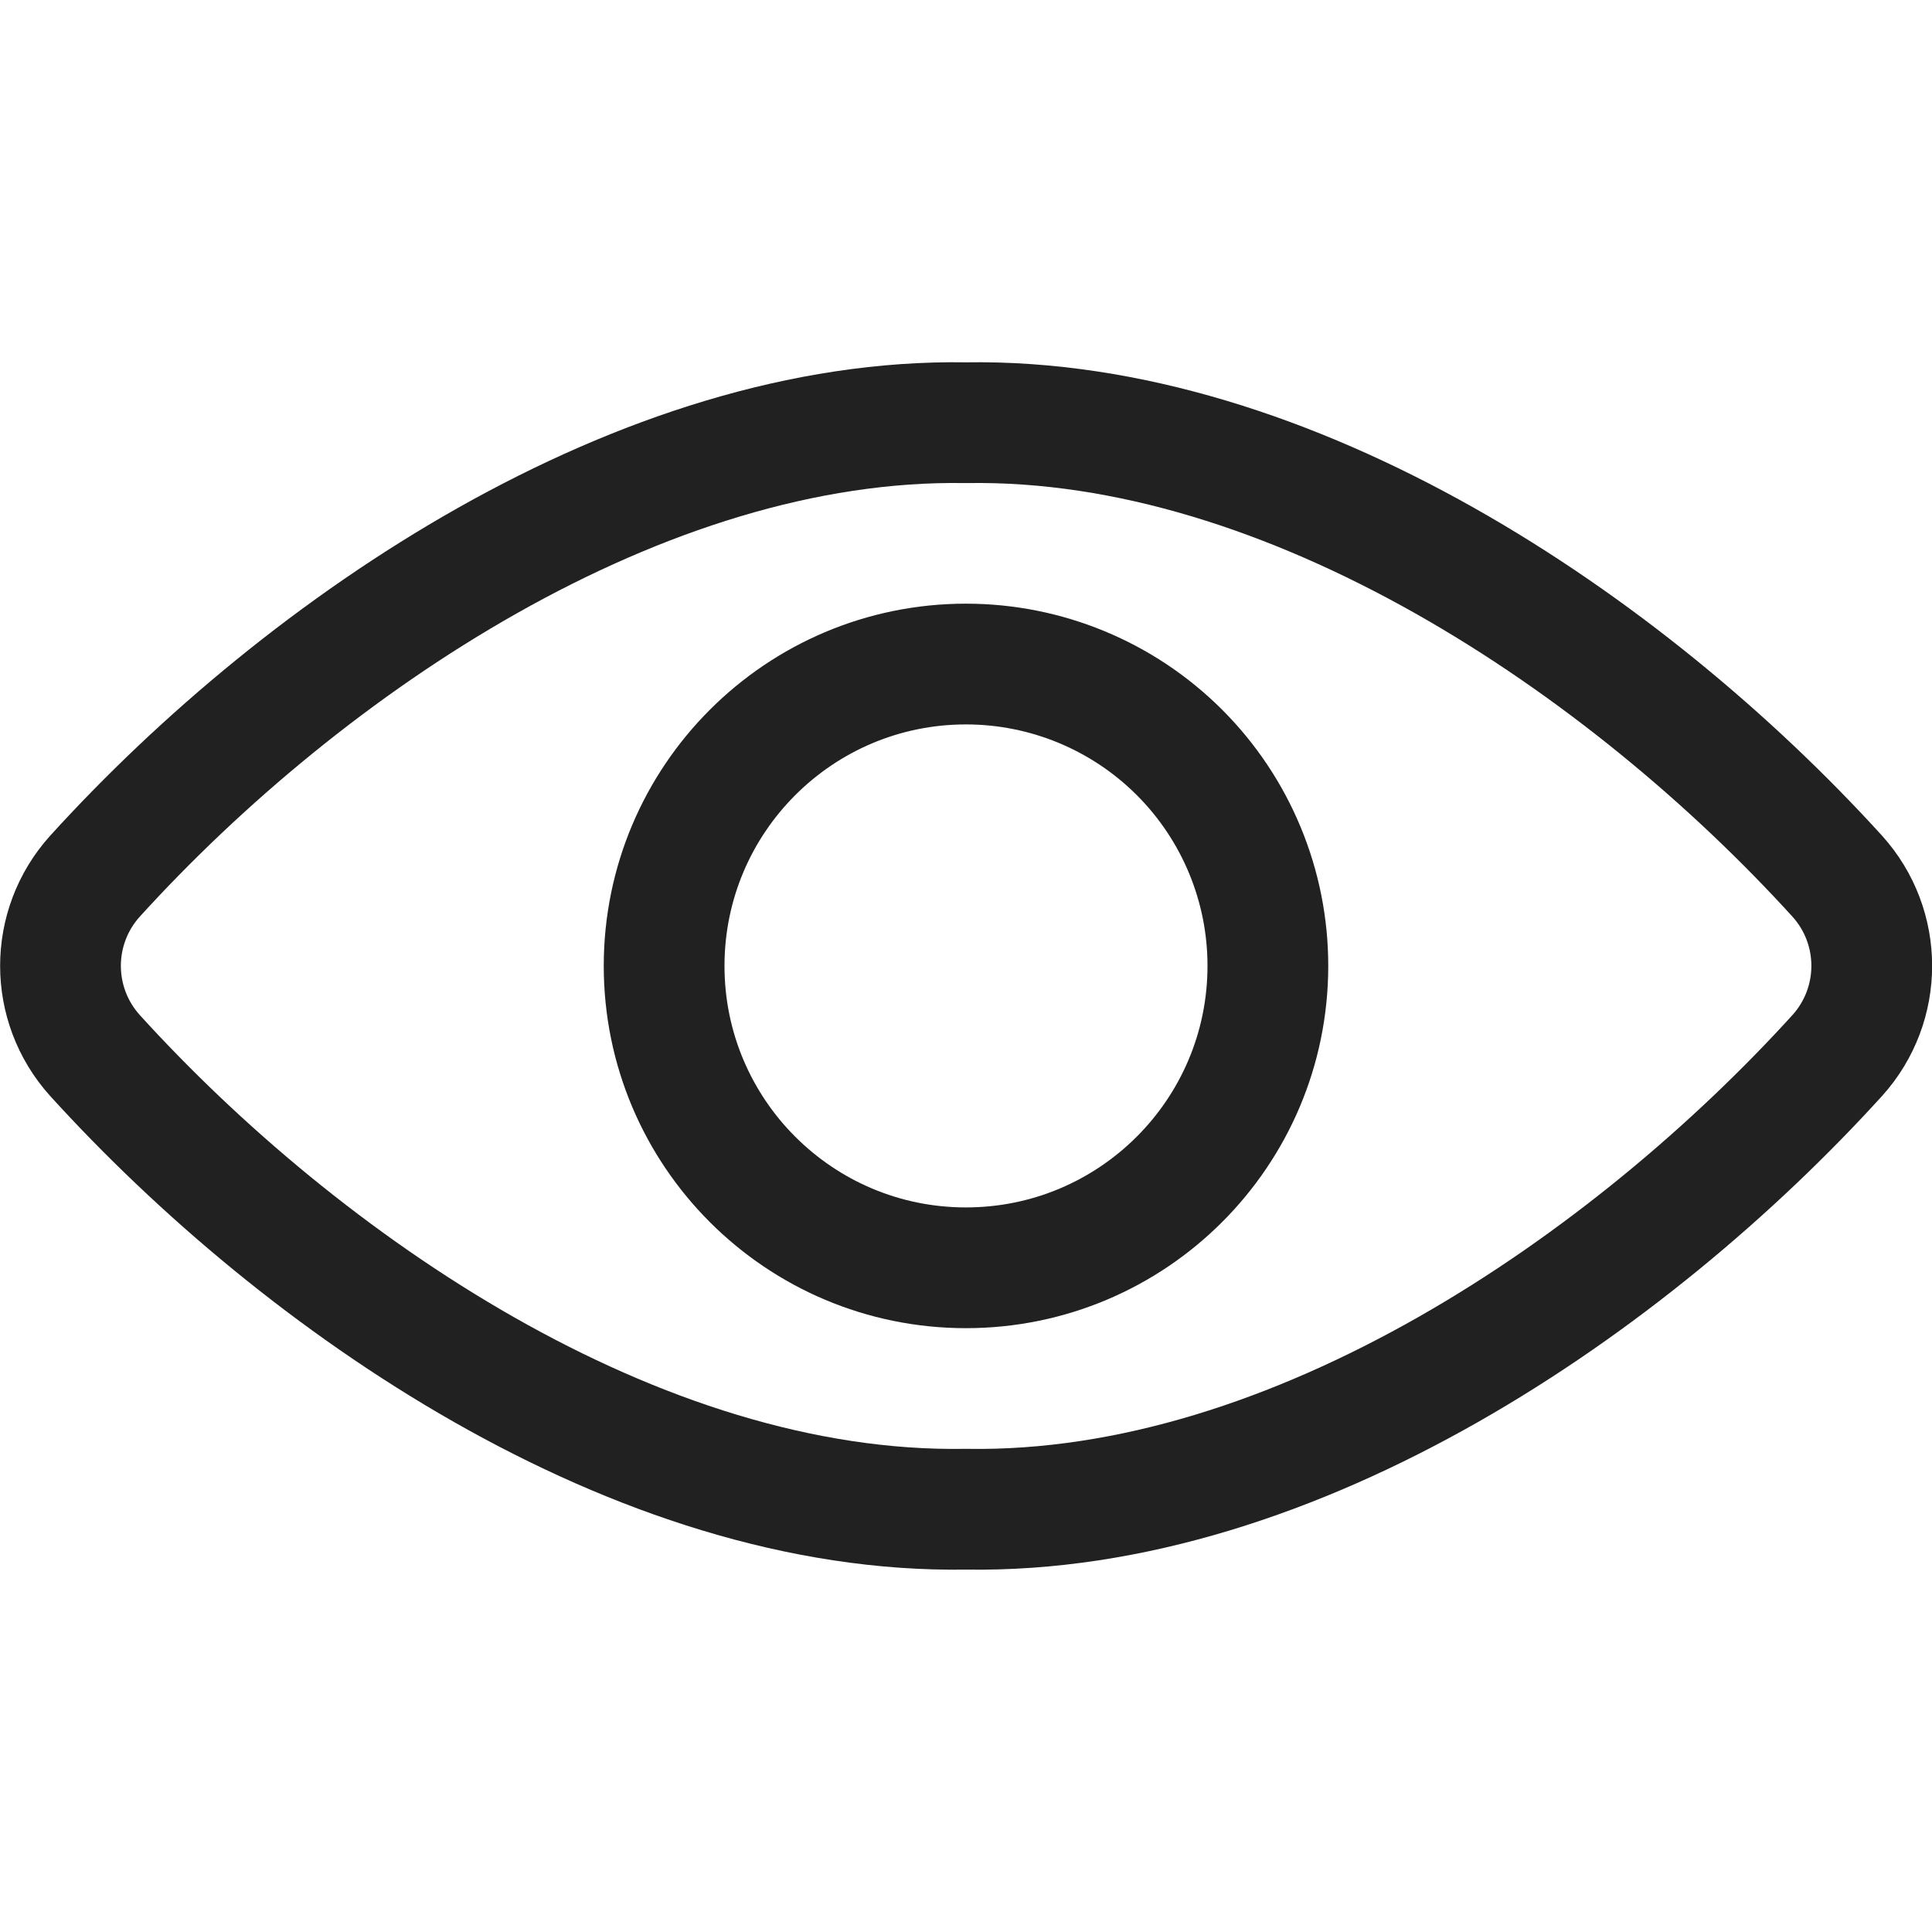
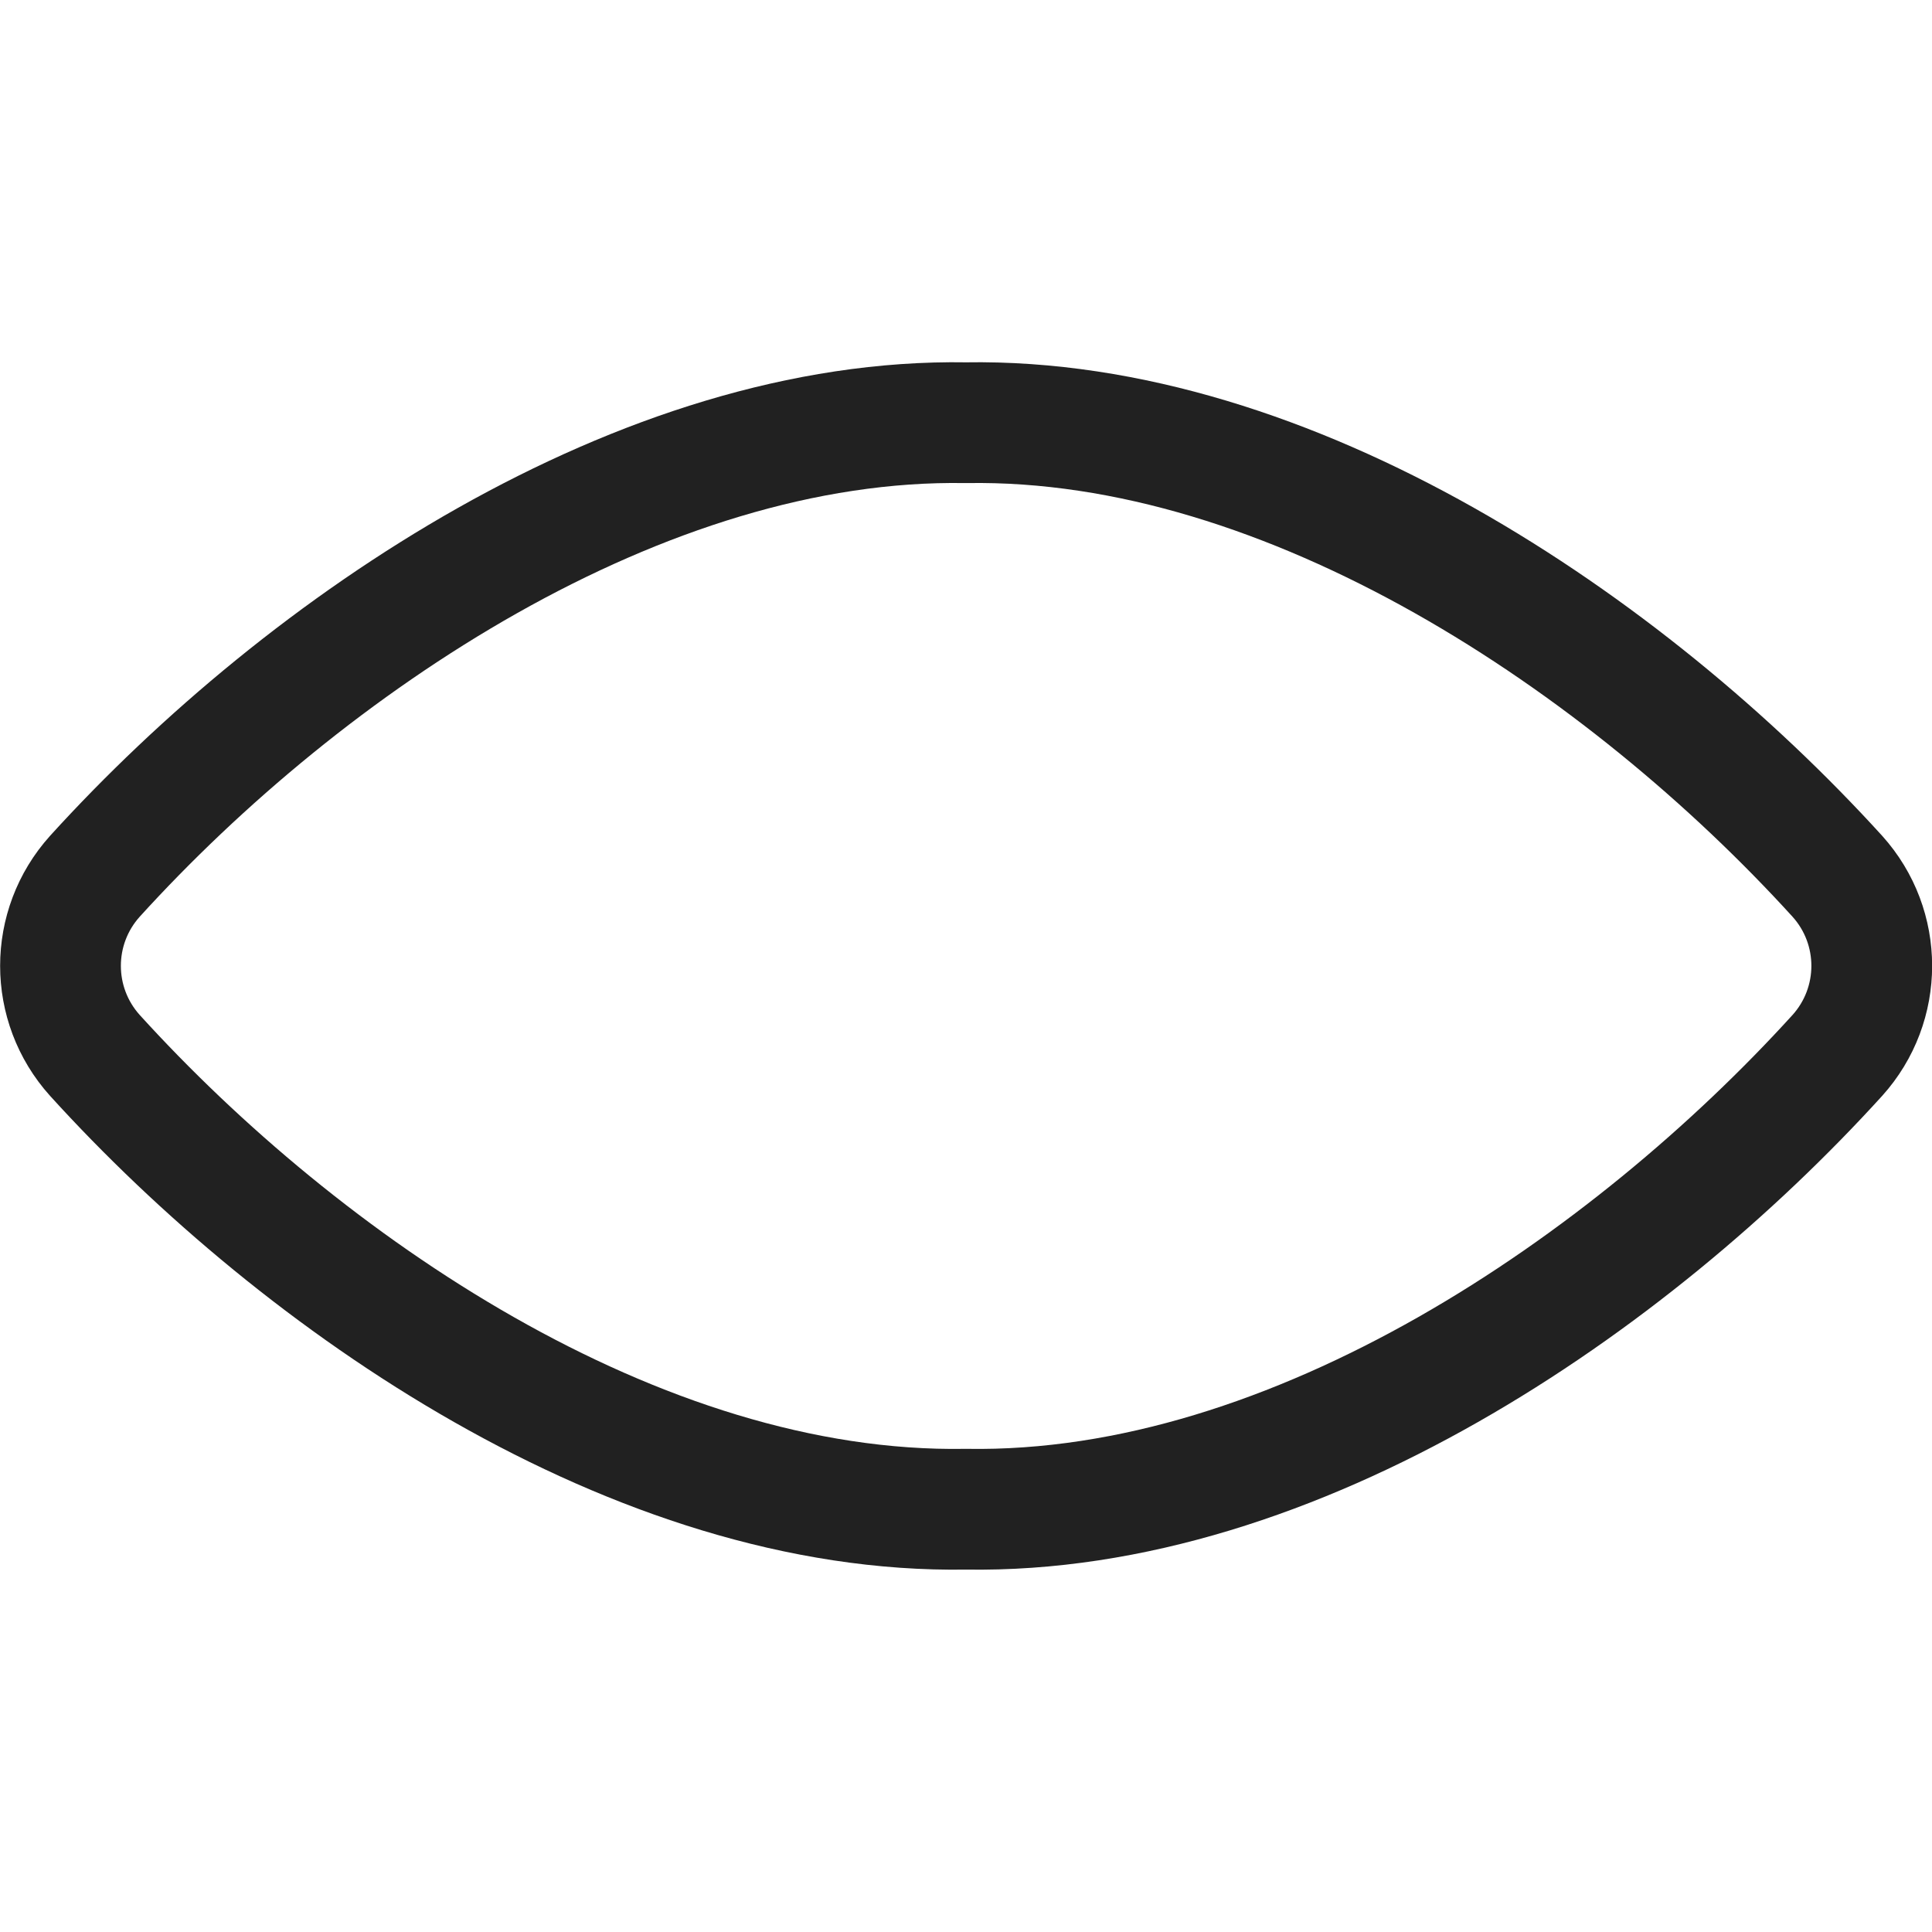
<svg xmlns="http://www.w3.org/2000/svg" width="24" height="24" viewBox="0 0 24 24" fill="none">
  <path fill-rule="evenodd" clip-rule="evenodd" d="M12 5.251C7.969 5.183 3.8 8 1.179 10.885C0.609 11.518 0.609 12.478 1.179 13.111C3.743 15.935 7.9 18.817 12 18.748C16.1 18.817 20.258 15.935 22.824 13.111C23.394 12.478 23.394 11.518 22.824 10.885C20.2 8 16.031 5.183 12 5.251Z" stroke="black" stroke-opacity="0.87" stroke-width="1.5" stroke-linecap="round" stroke-linejoin="round" />
-   <path fill-rule="evenodd" clip-rule="evenodd" d="M15.75 12C15.749 14.071 14.07 15.749 11.999 15.749C9.928 15.749 8.25 14.07 8.25 11.999C8.25 9.928 9.929 8.249 12 8.249C12.995 8.249 13.949 8.644 14.652 9.347C15.356 10.051 15.751 11.005 15.75 12V12Z" stroke="black" stroke-opacity="0.87" stroke-width="1.5" stroke-linecap="round" stroke-linejoin="round" />
</svg>